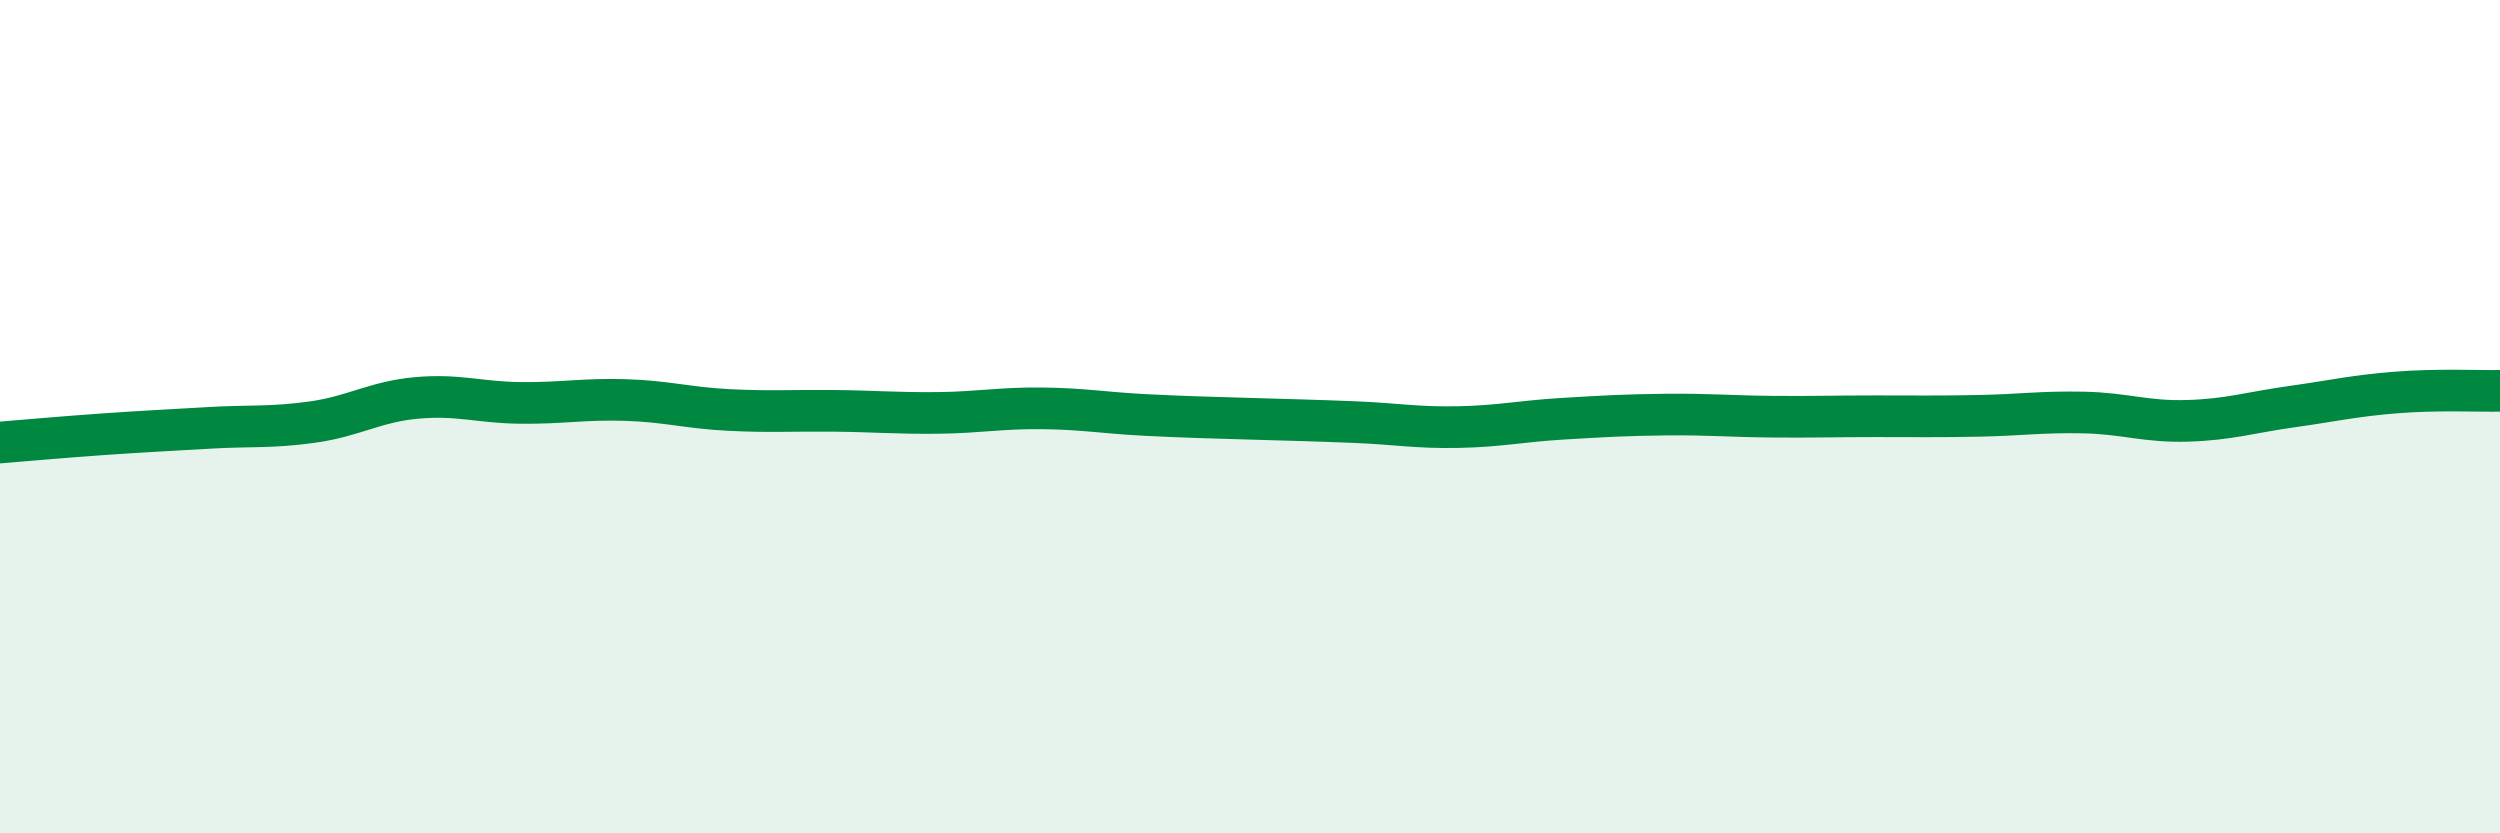
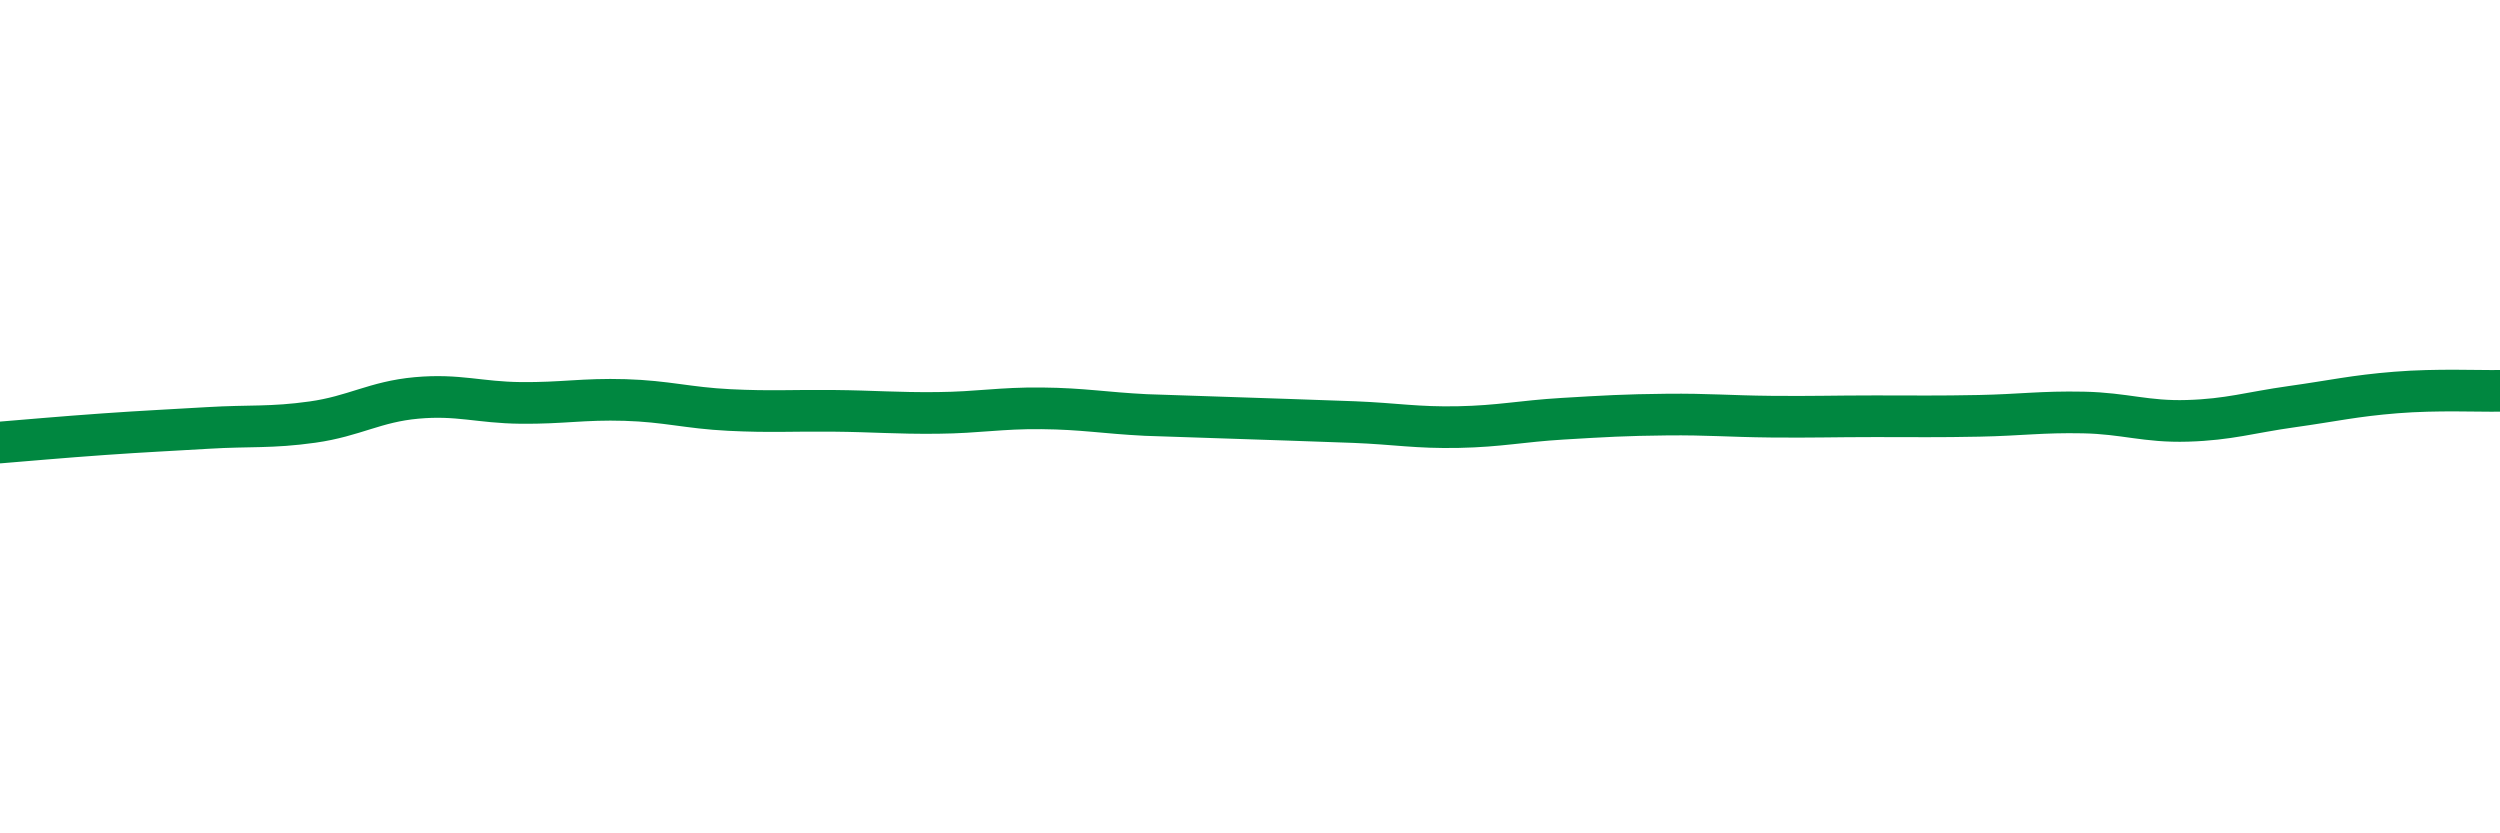
<svg xmlns="http://www.w3.org/2000/svg" width="60" height="20" viewBox="0 0 60 20">
-   <path d="M 0,10.62 C 0.5,10.58 1.5,10.49 2.5,10.42 C 3.5,10.35 4,10.33 5,10.27 C 6,10.21 6.5,10.27 7.5,10.13 C 8.5,9.99 9,9.64 10,9.55 C 11,9.46 11.5,9.66 12.5,9.67 C 13.5,9.68 14,9.57 15,9.6 C 16,9.63 16.5,9.79 17.5,9.84 C 18.5,9.89 19,9.85 20,9.86 C 21,9.87 21.5,9.92 22.5,9.91 C 23.5,9.9 24,9.79 25,9.8 C 26,9.81 26.5,9.91 27.5,9.96 C 28.5,10.01 29,10.02 30,10.05 C 31,10.08 31.5,10.09 32.5,10.13 C 33.5,10.17 34,10.27 35,10.25 C 36,10.23 36.5,10.11 37.5,10.05 C 38.5,9.99 39,9.96 40,9.95 C 41,9.94 41.5,9.99 42.5,10 C 43.5,10.01 44,9.99 45,9.99 C 46,9.99 46.5,10 47.5,9.98 C 48.5,9.96 49,9.88 50,9.9 C 51,9.92 51.5,10.13 52.5,10.1 C 53.5,10.07 54,9.9 55,9.76 C 56,9.62 56.5,9.5 57.5,9.42 C 58.5,9.34 59.5,9.39 60,9.38L60 20L0 20Z" fill="#008740" opacity="0.1" stroke-linecap="round" stroke-linejoin="round" />
-   <path d="M 0,10.62 C 0.5,10.58 1.5,10.49 2.5,10.42 C 3.5,10.35 4,10.33 5,10.27 C 6,10.21 6.5,10.27 7.5,10.13 C 8.5,9.99 9,9.64 10,9.55 C 11,9.46 11.5,9.66 12.5,9.67 C 13.5,9.68 14,9.57 15,9.6 C 16,9.63 16.5,9.79 17.5,9.84 C 18.5,9.89 19,9.85 20,9.86 C 21,9.87 21.5,9.92 22.5,9.91 C 23.5,9.9 24,9.79 25,9.8 C 26,9.81 26.5,9.91 27.5,9.96 C 28.5,10.01 29,10.02 30,10.05 C 31,10.08 31.5,10.09 32.5,10.13 C 33.5,10.17 34,10.27 35,10.25 C 36,10.23 36.5,10.11 37.5,10.05 C 38.5,9.99 39,9.96 40,9.95 C 41,9.94 41.5,9.99 42.5,10 C 43.5,10.01 44,9.99 45,9.99 C 46,9.99 46.5,10 47.5,9.98 C 48.5,9.96 49,9.88 50,9.9 C 51,9.92 51.5,10.13 52.5,10.1 C 53.5,10.07 54,9.9 55,9.76 C 56,9.62 56.5,9.5 57.5,9.42 C 58.5,9.34 59.5,9.39 60,9.38" stroke="#008740" stroke-width="1" fill="none" stroke-linecap="round" stroke-linejoin="round" />
+   <path d="M 0,10.62 C 0.5,10.58 1.5,10.49 2.5,10.42 C 3.5,10.35 4,10.33 5,10.27 C 6,10.21 6.5,10.27 7.5,10.13 C 8.5,9.99 9,9.64 10,9.55 C 11,9.46 11.5,9.66 12.5,9.67 C 13.5,9.68 14,9.57 15,9.6 C 16,9.63 16.5,9.79 17.5,9.84 C 18.5,9.89 19,9.85 20,9.86 C 21,9.87 21.5,9.92 22.5,9.91 C 23.5,9.9 24,9.79 25,9.8 C 26,9.81 26.5,9.91 27.5,9.96 C 31,10.08 31.5,10.09 32.5,10.13 C 33.5,10.17 34,10.27 35,10.25 C 36,10.23 36.5,10.11 37.5,10.05 C 38.5,9.99 39,9.96 40,9.95 C 41,9.94 41.5,9.99 42.5,10 C 43.5,10.01 44,9.99 45,9.99 C 46,9.99 46.5,10 47.5,9.98 C 48.5,9.96 49,9.88 50,9.9 C 51,9.92 51.5,10.13 52.5,10.1 C 53.5,10.07 54,9.9 55,9.76 C 56,9.62 56.5,9.5 57.5,9.42 C 58.5,9.34 59.5,9.39 60,9.38" stroke="#008740" stroke-width="1" fill="none" stroke-linecap="round" stroke-linejoin="round" />
</svg>